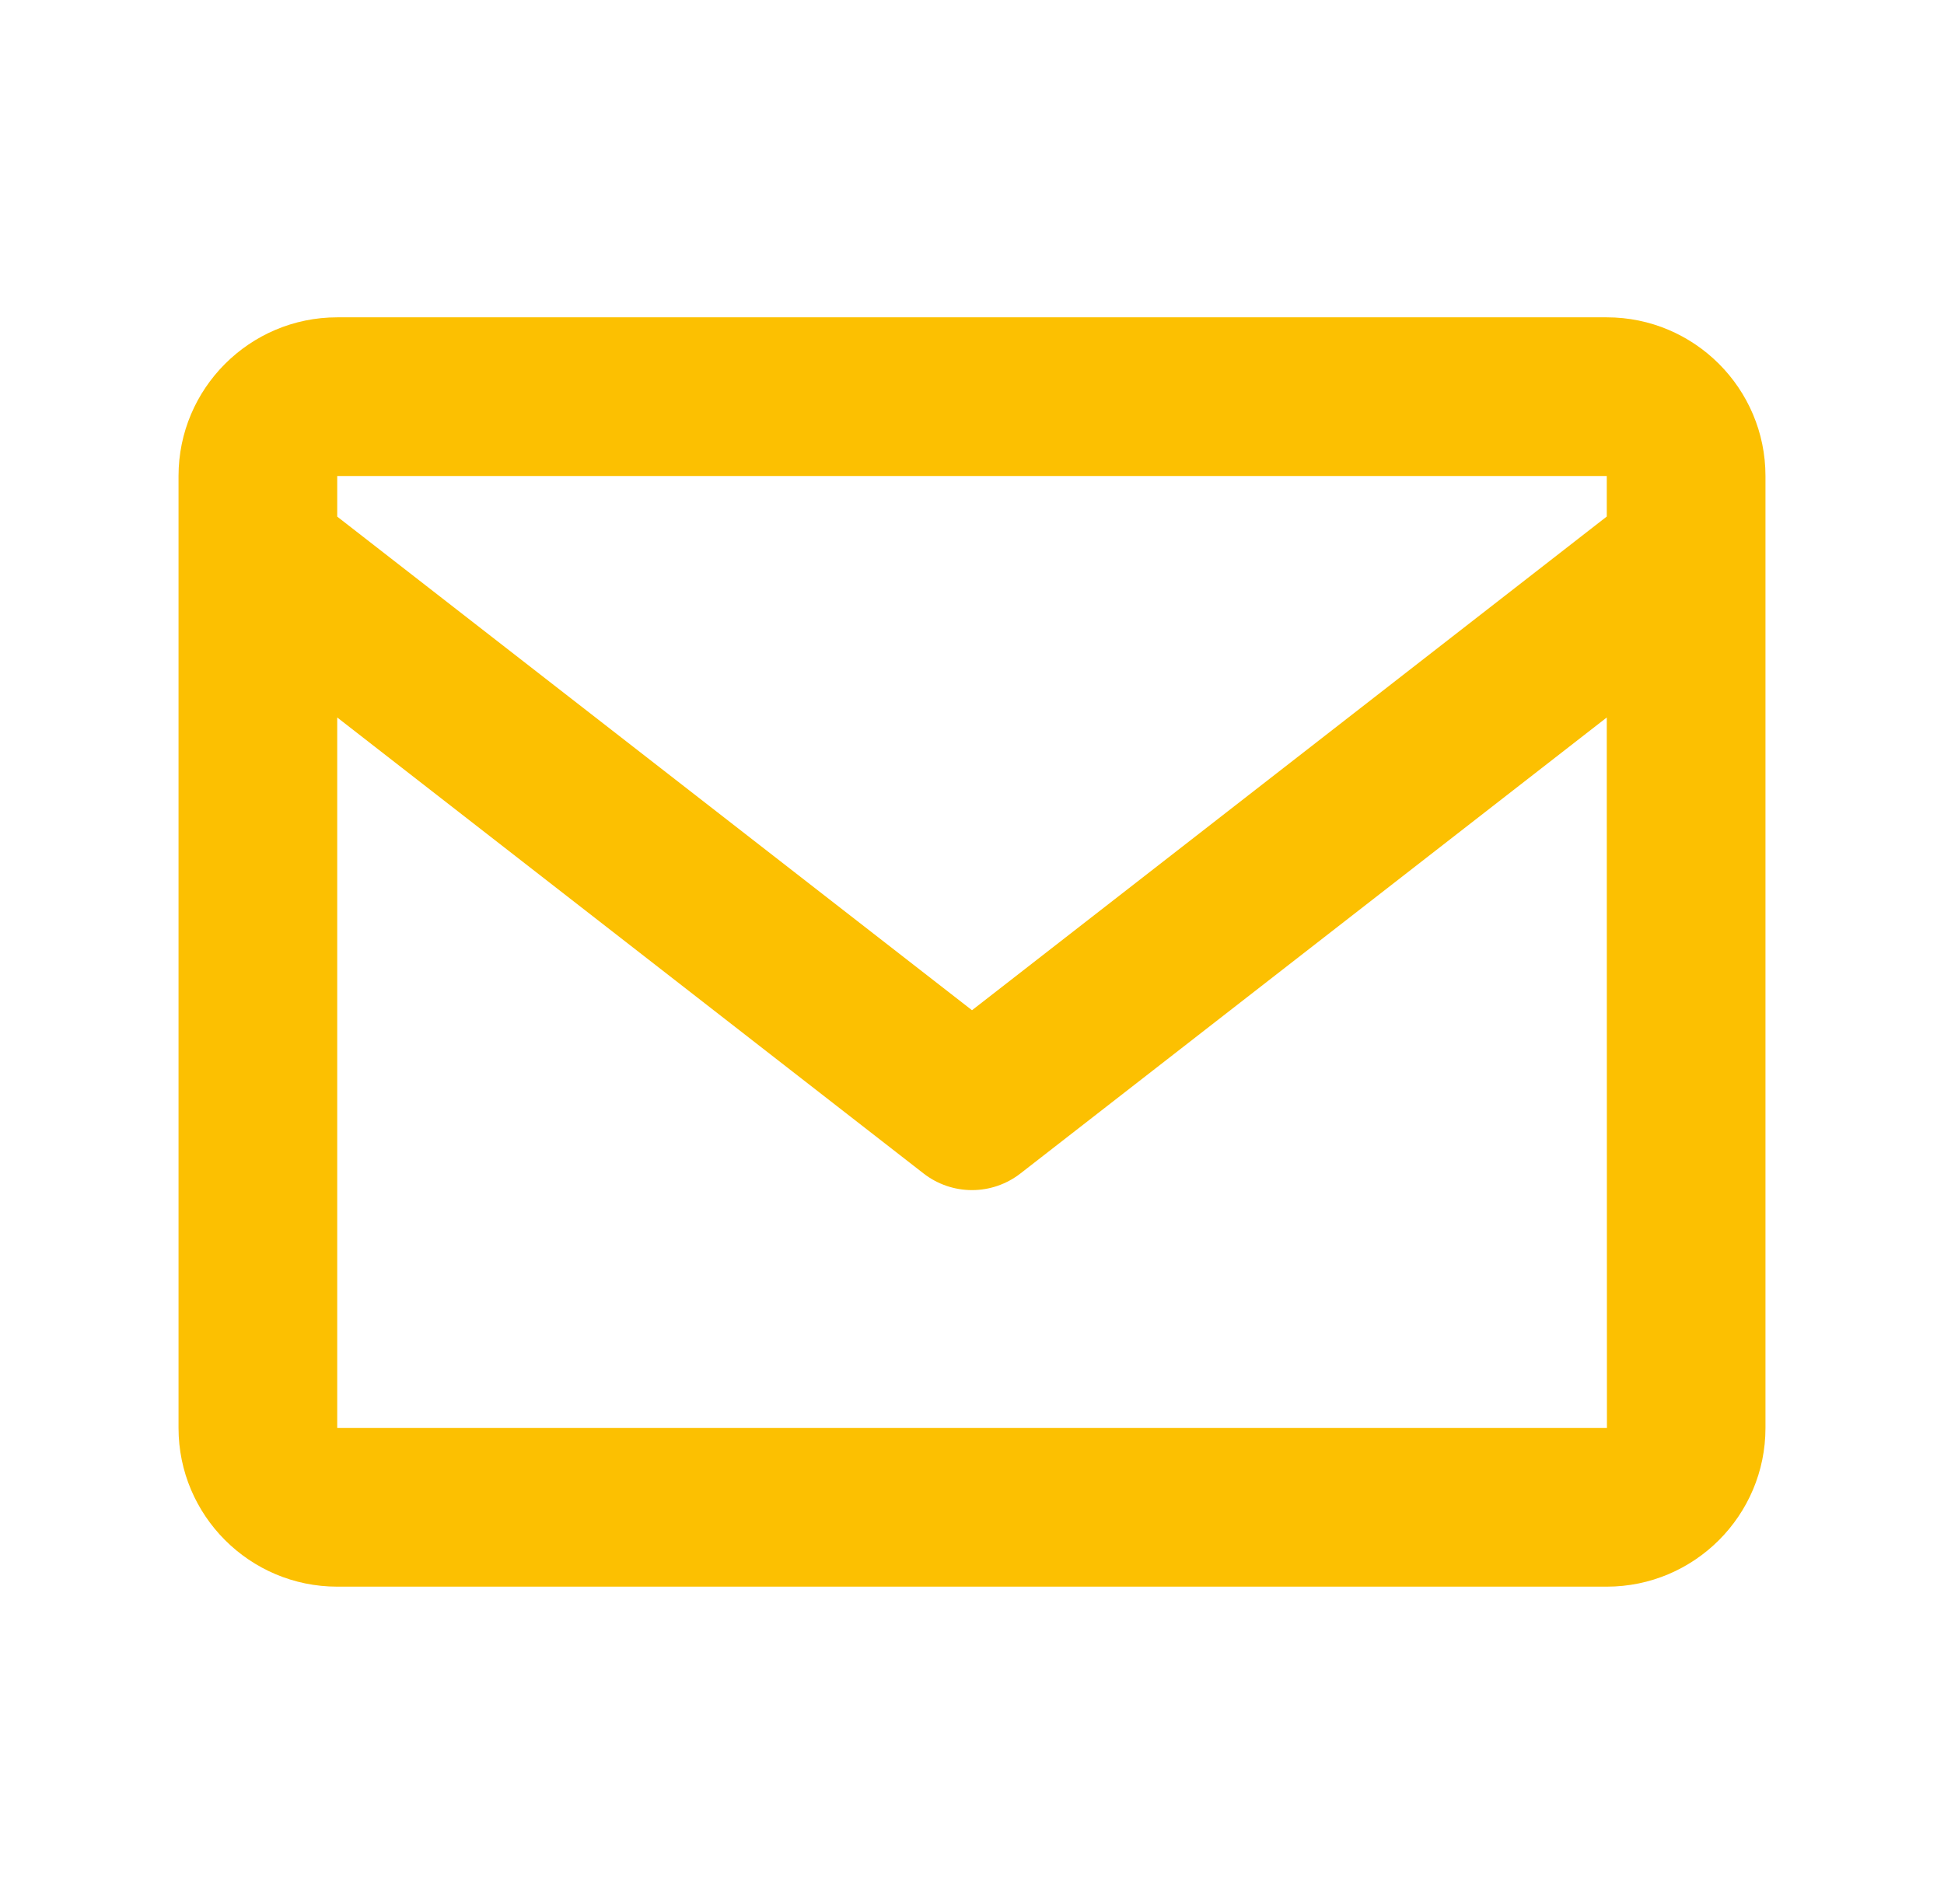
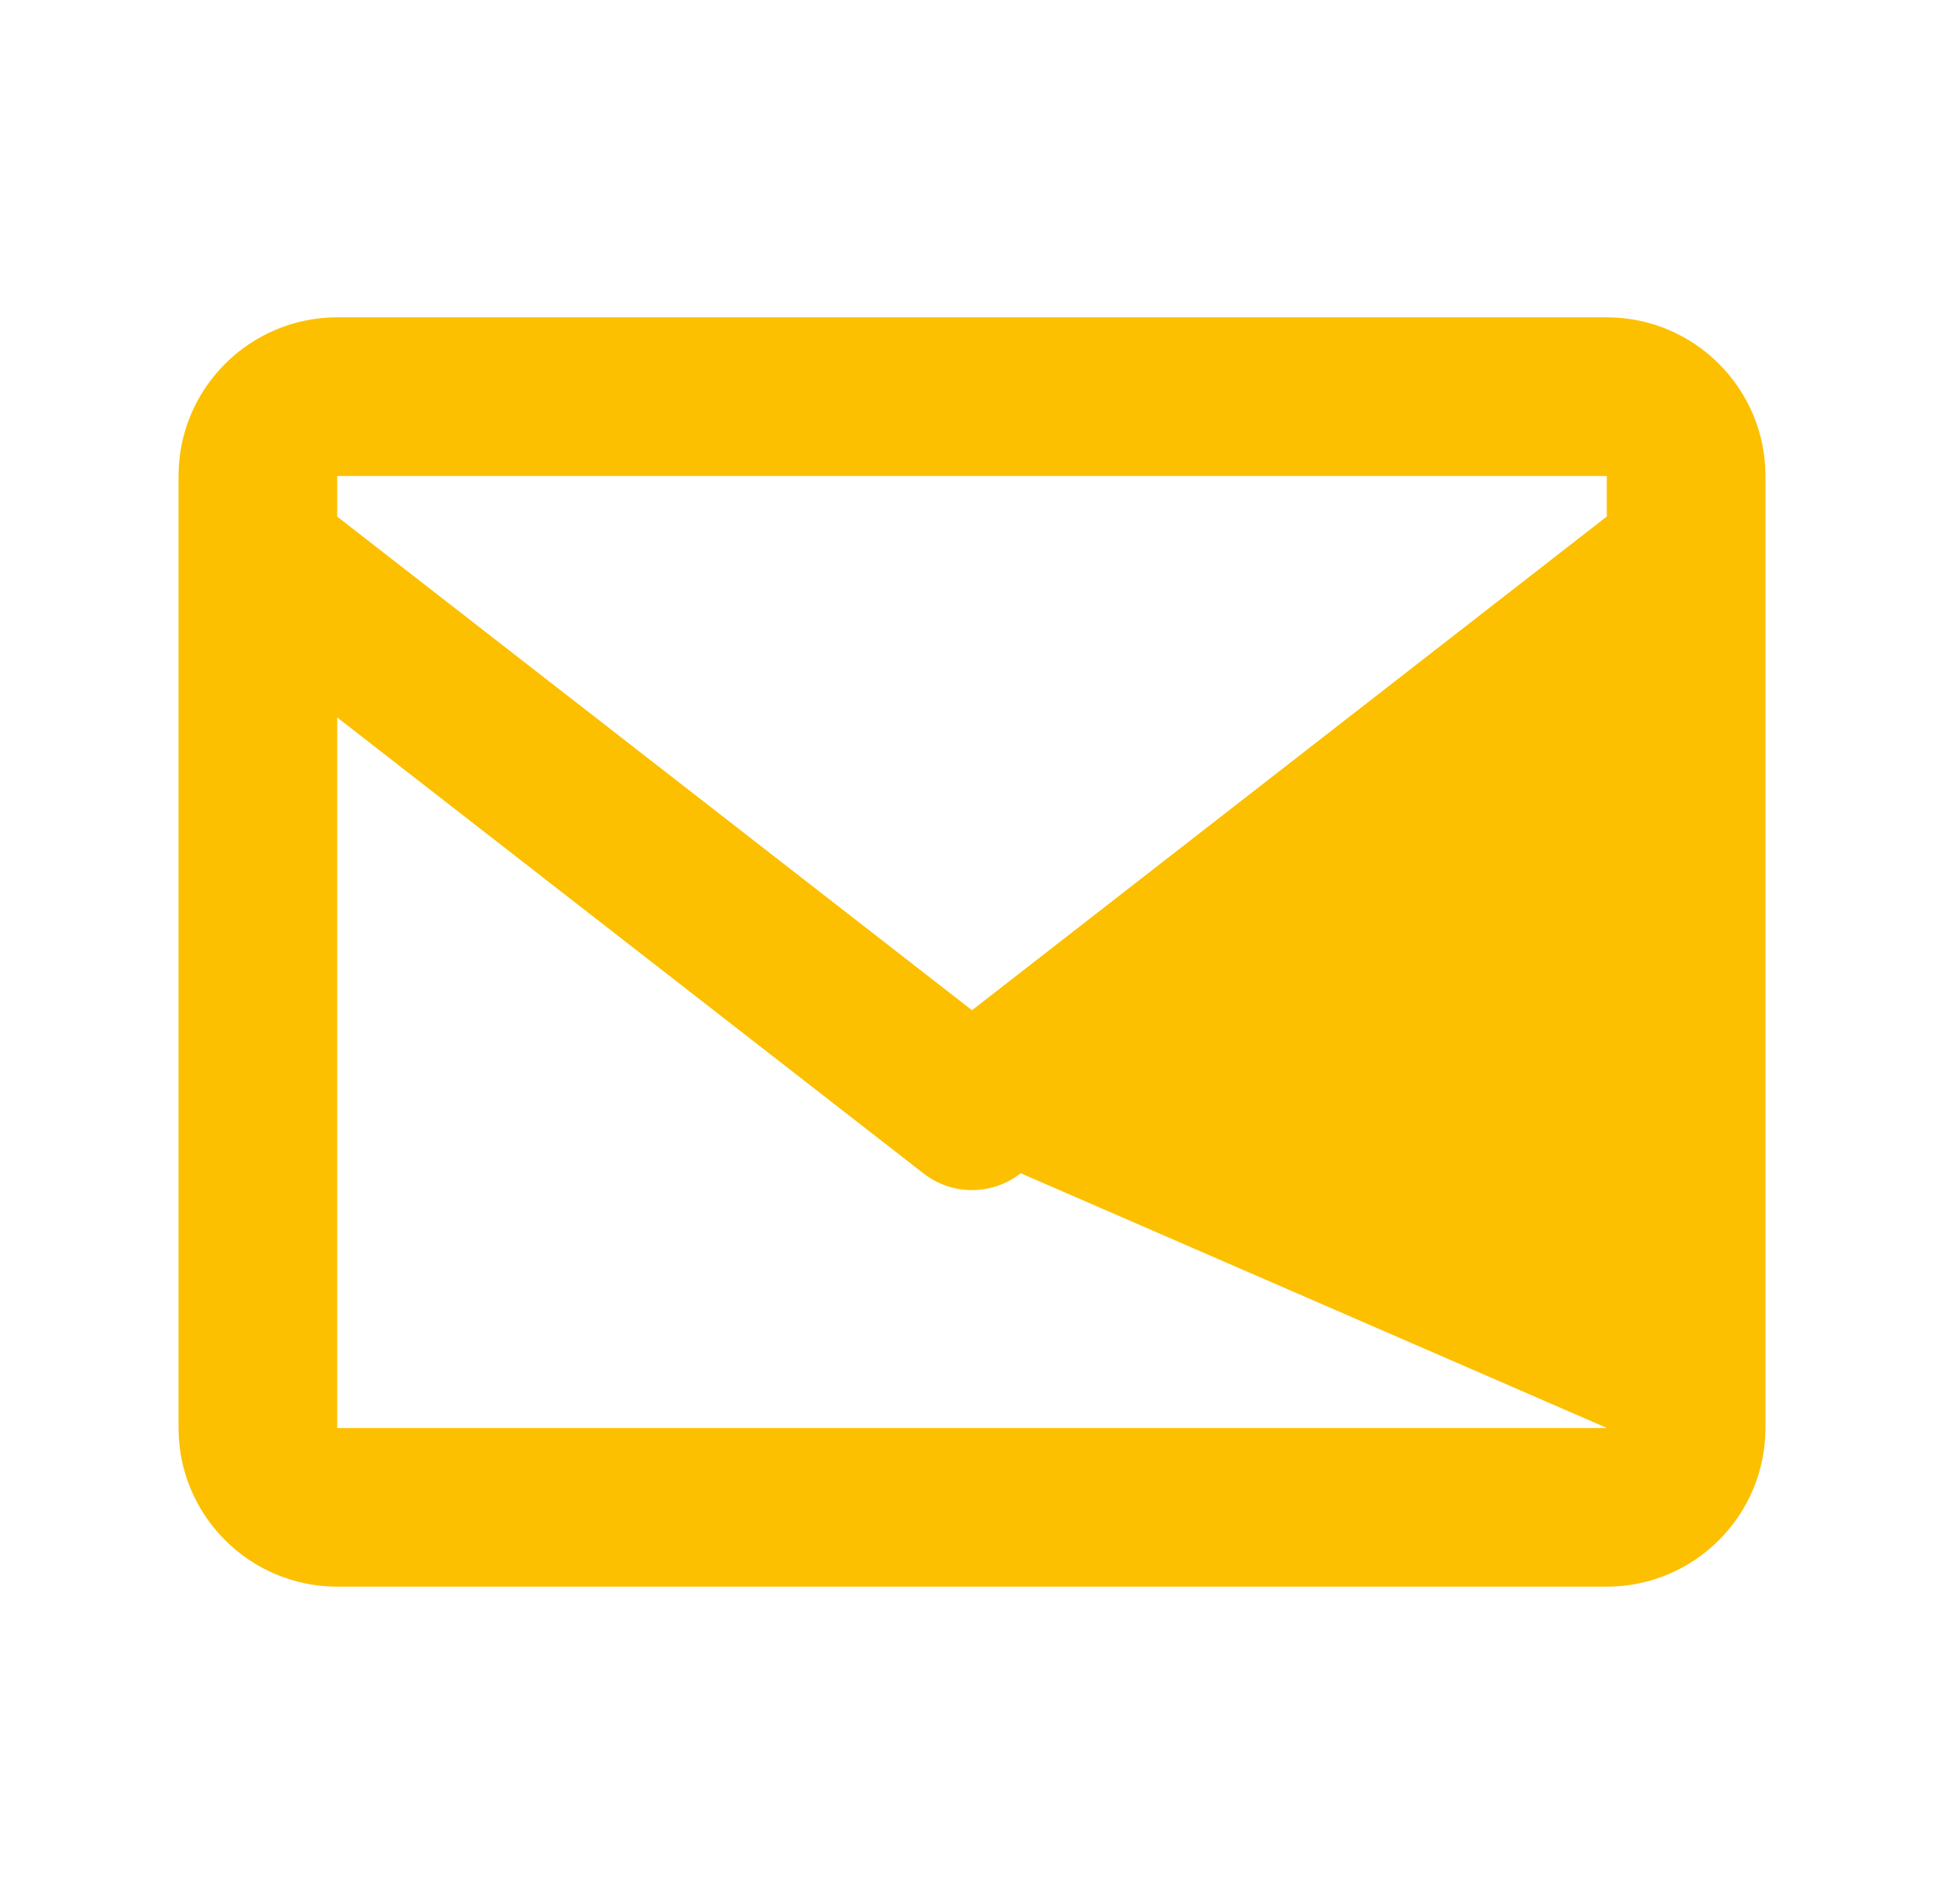
<svg xmlns="http://www.w3.org/2000/svg" width="49" height="48" viewBox="0 0 49 48" fill="none">
-   <path d="M40.5 8H8.5C6.294 8 4.5 9.794 4.5 12V36C4.5 38.206 6.294 40 8.5 40H40.5C42.706 40 44.5 38.206 44.5 36V12C44.5 9.794 42.706 8 40.5 8ZM40.5 12V13.022L24.5 25.468L8.5 13.024V12H40.5ZM8.5 36V18.088L23.272 29.578C23.622 29.853 24.055 30.003 24.5 30.003C24.945 30.003 25.378 29.853 25.728 29.578L40.5 18.088L40.504 36H8.5Z" fill="#FCC001" />
+   <path d="M40.5 8H8.5C6.294 8 4.5 9.794 4.5 12V36C4.5 38.206 6.294 40 8.5 40H40.5C42.706 40 44.5 38.206 44.5 36V12C44.5 9.794 42.706 8 40.5 8ZM40.5 12V13.022L24.5 25.468L8.5 13.024V12H40.5ZM8.5 36V18.088L23.272 29.578C23.622 29.853 24.055 30.003 24.5 30.003C24.945 30.003 25.378 29.853 25.728 29.578L40.504 36H8.5Z" fill="#FCC001" />
</svg>